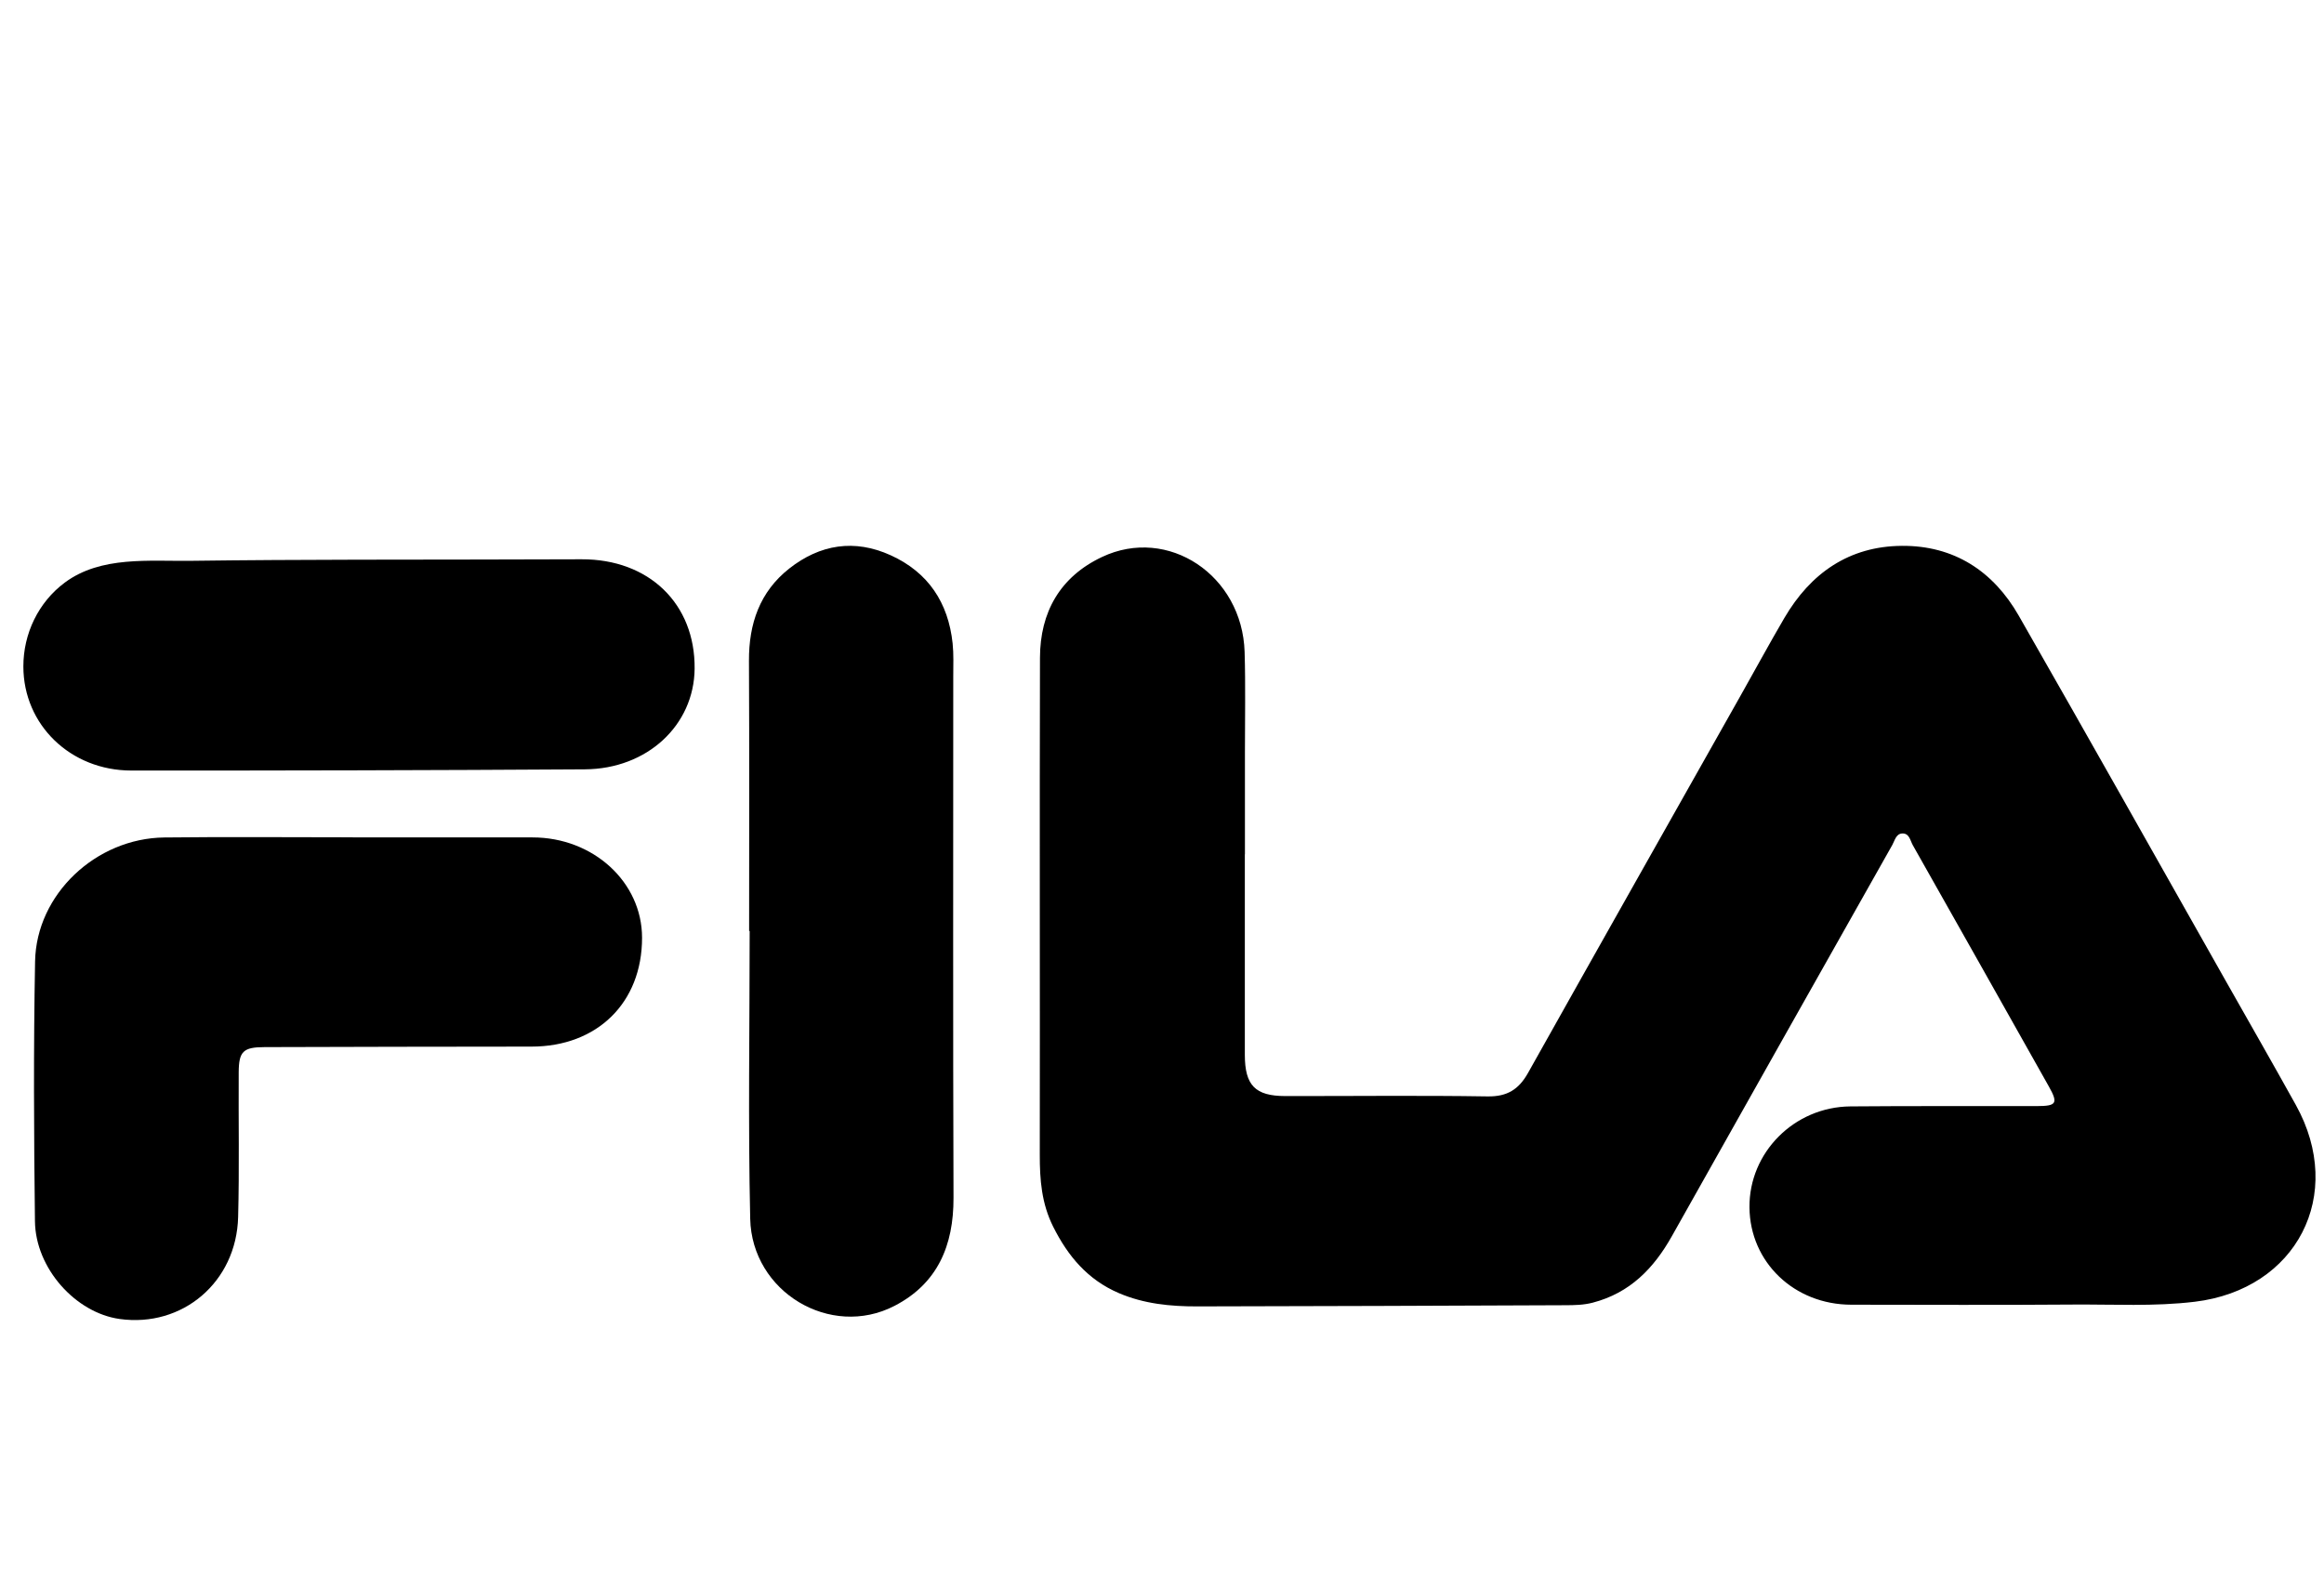
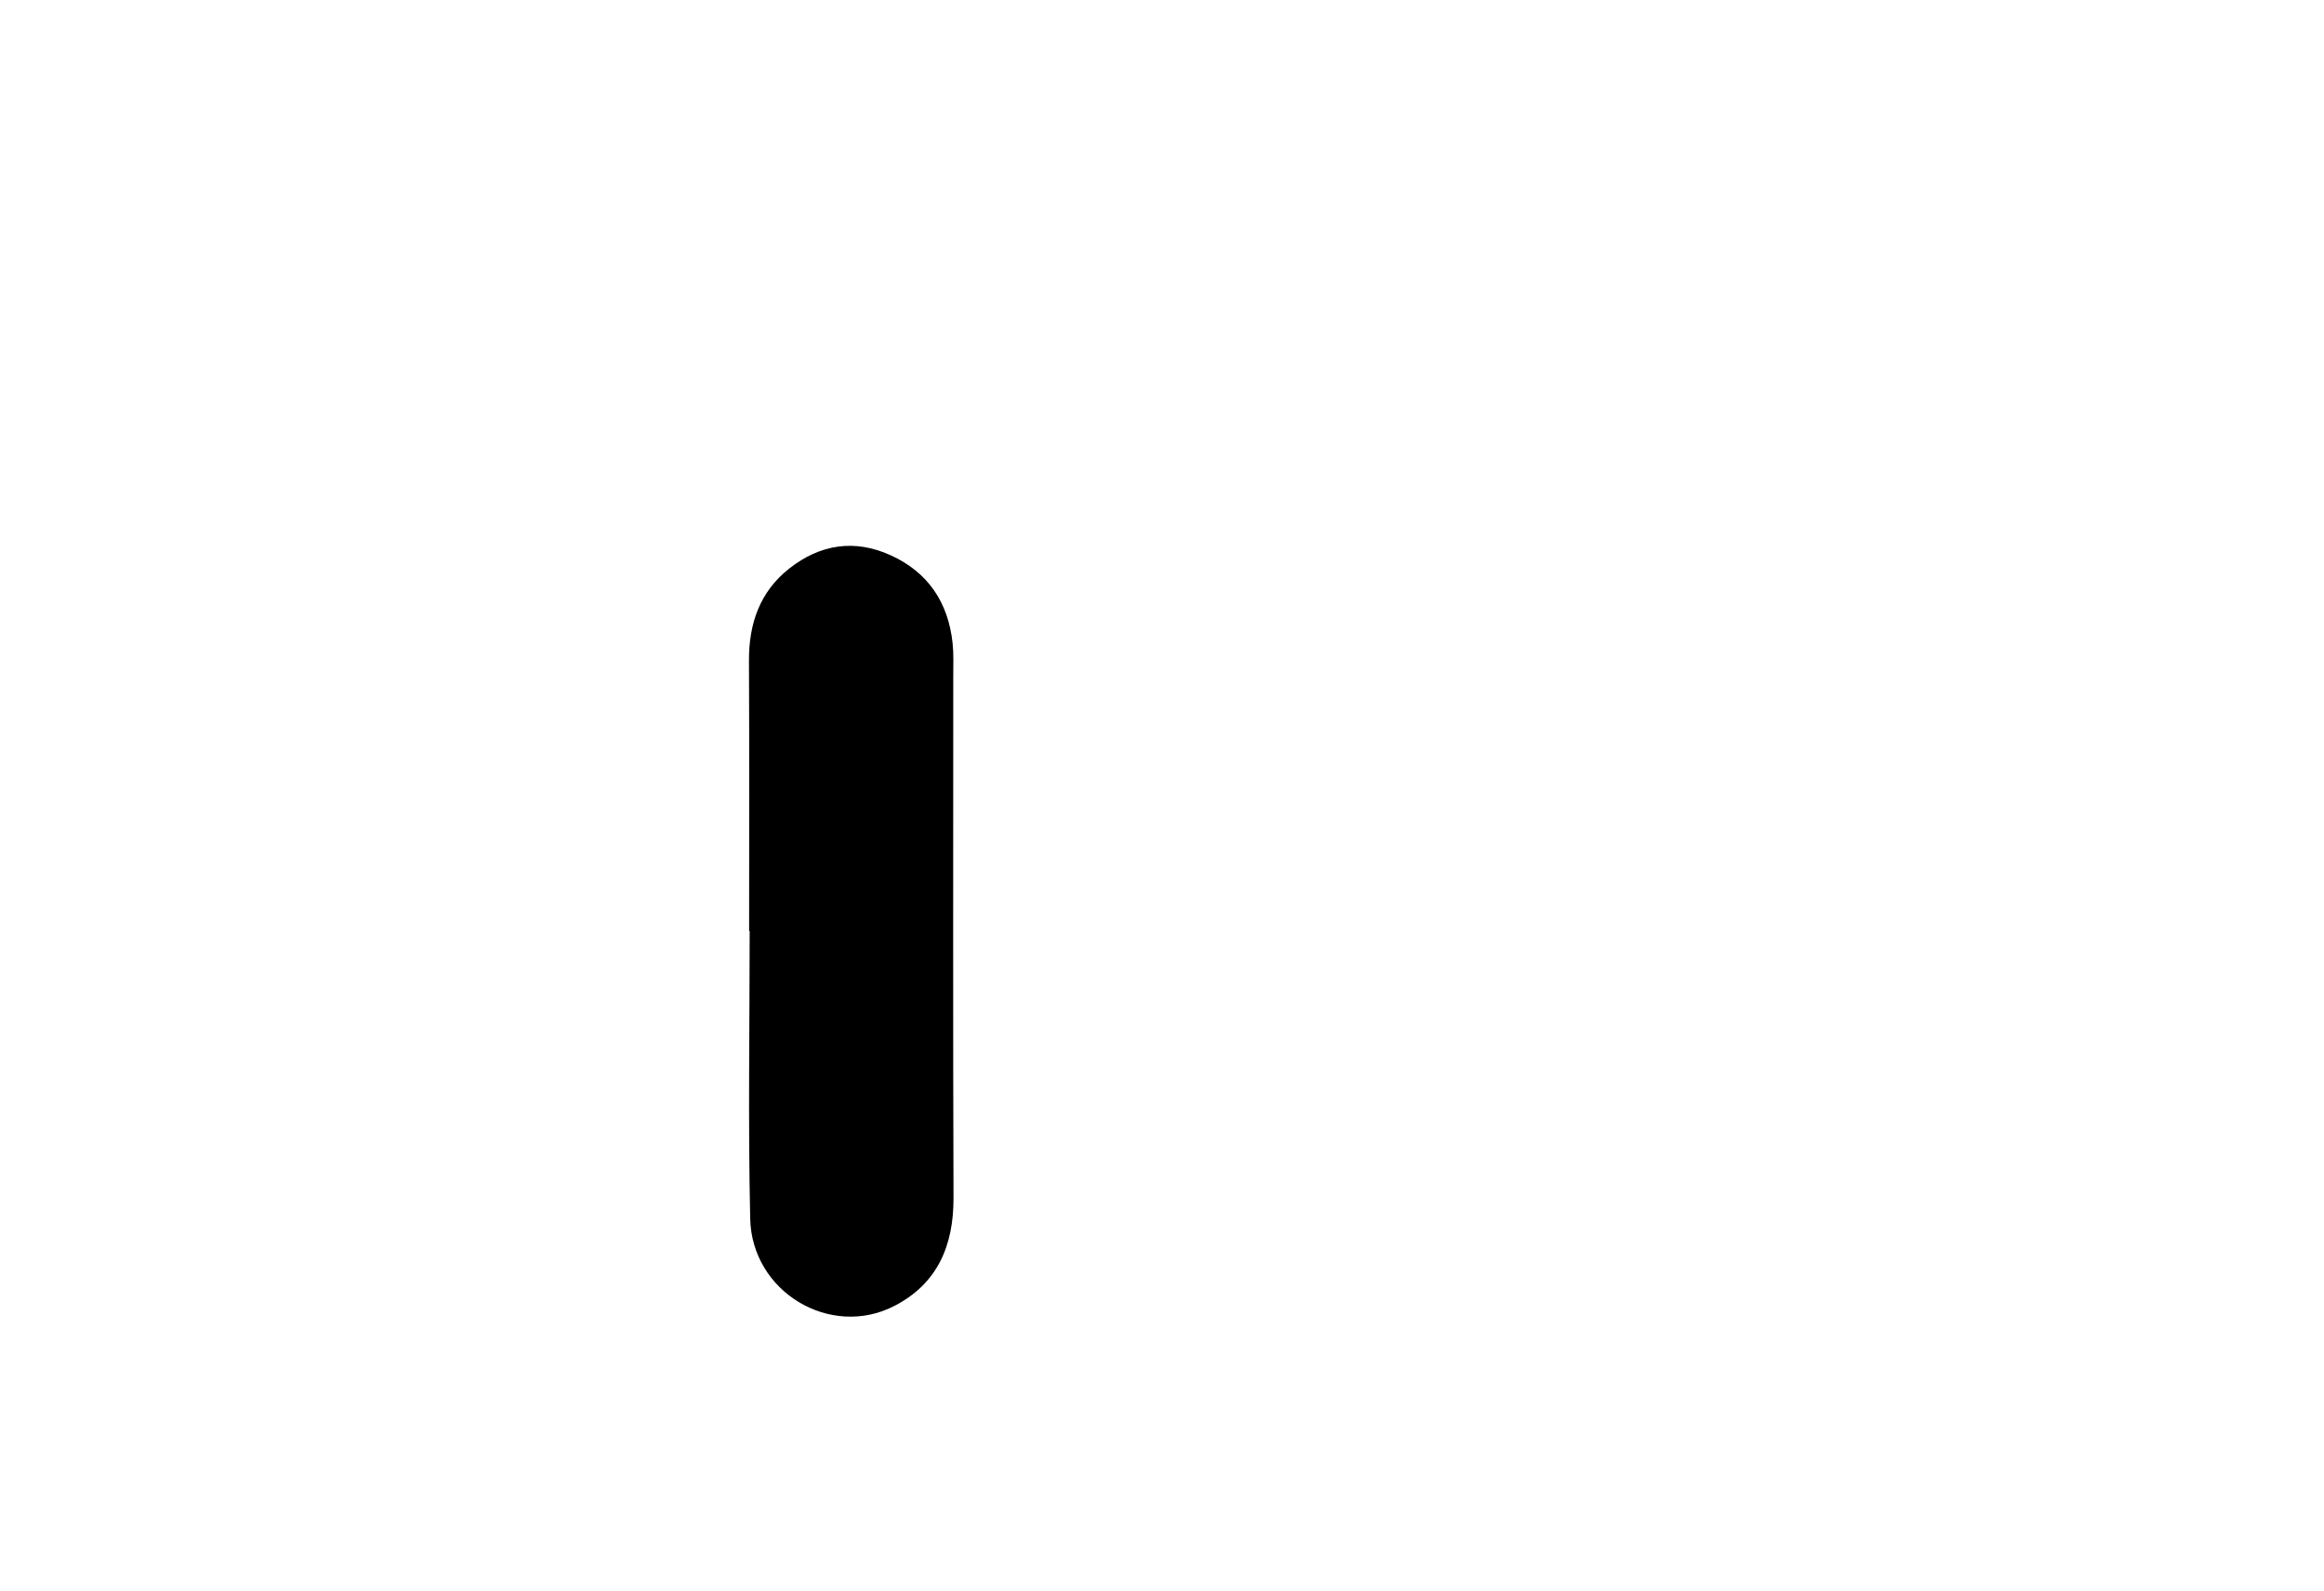
<svg xmlns="http://www.w3.org/2000/svg" width="73" height="50" viewBox="0 0 73 50" fill="none">
-   <path d="M39.102 26.842C39.102 28.943 39.101 31.044 39.102 33.145C39.103 34.102 39.428 34.438 40.371 34.439C42.49 34.442 44.61 34.416 46.728 34.45C47.346 34.459 47.707 34.229 47.997 33.713C50.208 29.768 52.434 25.832 54.654 21.893C55.12 21.068 55.571 20.234 56.05 19.416C56.874 18.007 58.085 17.162 59.741 17.151C61.376 17.139 62.609 17.943 63.41 19.342C65.602 23.172 67.763 27.019 69.936 30.86C70.663 32.145 71.398 33.426 72.115 34.718C73.683 37.542 72.143 40.516 68.94 40.902C67.664 41.056 66.387 40.98 65.111 40.99C62.792 41.008 60.472 40.997 58.152 40.995C56.359 40.993 54.969 39.662 54.953 37.937C54.938 36.214 56.356 34.78 58.123 34.764C60.077 34.747 62.032 34.758 63.987 34.754C64.6 34.753 64.655 34.667 64.357 34.137C62.937 31.609 61.512 29.084 60.086 26.56C60.002 26.412 59.976 26.172 59.743 26.189C59.555 26.203 59.517 26.411 59.44 26.549C57.128 30.646 54.817 34.744 52.513 38.846C51.946 39.855 51.197 40.625 50.036 40.929C49.745 41.006 49.458 41.01 49.169 41.011C45.315 41.028 41.461 41.041 37.607 41.048C36.764 41.05 35.932 40.968 35.144 40.63C34.171 40.213 33.548 39.476 33.08 38.54C32.717 37.812 32.66 37.069 32.661 36.286C32.669 31.079 32.653 25.873 32.667 20.667C32.671 19.237 33.295 18.125 34.615 17.501C36.691 16.519 39.022 18.075 39.095 20.486C39.127 21.544 39.104 22.605 39.105 23.664C39.105 24.724 39.105 25.783 39.105 26.842H39.102Z" fill="black" />
-   <path d="M11.082 26.312H16.727C18.636 26.312 20.168 27.716 20.168 29.466C20.168 31.506 18.76 32.885 16.694 32.885C13.899 32.885 11.104 32.894 8.309 32.901C7.641 32.903 7.502 33.033 7.498 33.693C7.489 35.209 7.52 36.726 7.48 38.241C7.427 40.285 5.731 41.72 3.755 41.443C2.374 41.249 1.116 39.853 1.098 38.373C1.064 35.651 1.051 32.928 1.102 30.207C1.141 28.099 3.013 26.338 5.163 26.314C7.136 26.291 9.109 26.309 11.082 26.309V26.312Z" fill="black" />
-   <path d="M23.531 29.253C23.531 26.422 23.54 23.591 23.526 20.76C23.521 19.598 23.865 18.594 24.791 17.864C25.758 17.103 26.841 16.929 27.978 17.447C29.157 17.983 29.787 18.936 29.923 20.214C29.959 20.557 29.943 20.907 29.943 21.254C29.944 26.715 29.932 32.176 29.951 37.637C29.956 39.135 29.451 40.333 28.094 41.033C26.089 42.068 23.616 40.599 23.565 38.293C23.497 35.281 23.548 32.267 23.548 29.253H23.531Z" fill="black" />
-   <path d="M11.198 17.586C12.462 17.584 13.725 17.583 14.988 17.581C16.08 17.578 17.173 17.573 18.265 17.573C20.382 17.565 21.84 18.968 21.819 21.013C21.8 22.787 20.333 24.161 18.37 24.173C13.622 24.203 8.874 24.213 4.126 24.211C2.207 24.21 0.736 22.768 0.734 20.944C0.732 19.911 1.205 18.921 2.038 18.303C3.174 17.461 4.688 17.64 6.02 17.621C7.746 17.598 9.472 17.59 11.198 17.586Z" fill="black" />
+   <path d="M23.531 29.253C23.531 26.422 23.54 23.591 23.526 20.76C23.521 19.598 23.865 18.594 24.791 17.864C25.758 17.103 26.841 16.929 27.978 17.447C29.157 17.983 29.787 18.936 29.923 20.214C29.959 20.557 29.943 20.907 29.943 21.254C29.944 26.715 29.932 32.176 29.951 37.637C29.956 39.135 29.451 40.333 28.094 41.033C26.089 42.068 23.616 40.599 23.565 38.293C23.497 35.281 23.548 32.267 23.548 29.253Z" fill="black" />
</svg>